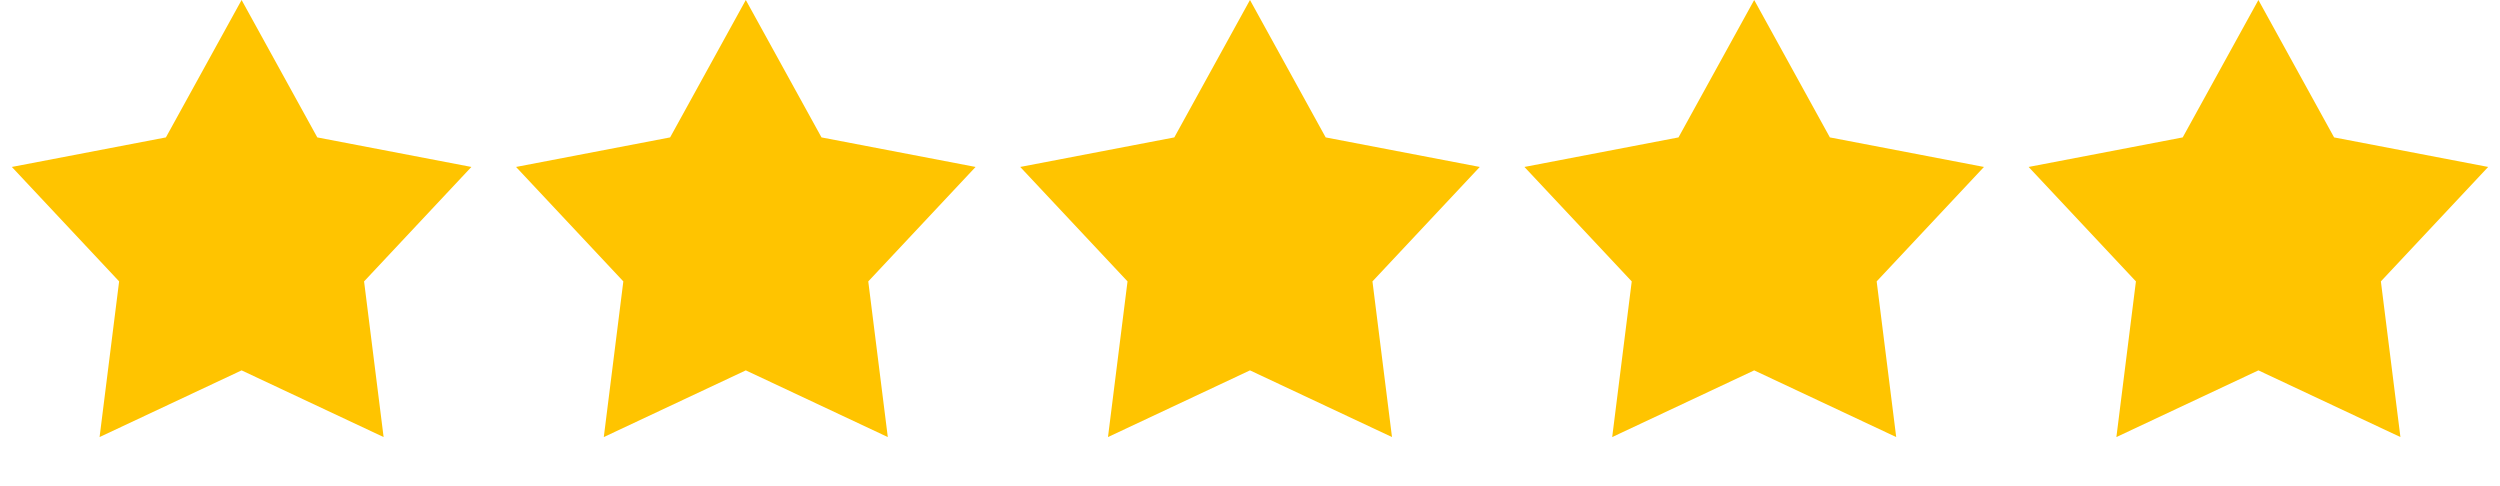
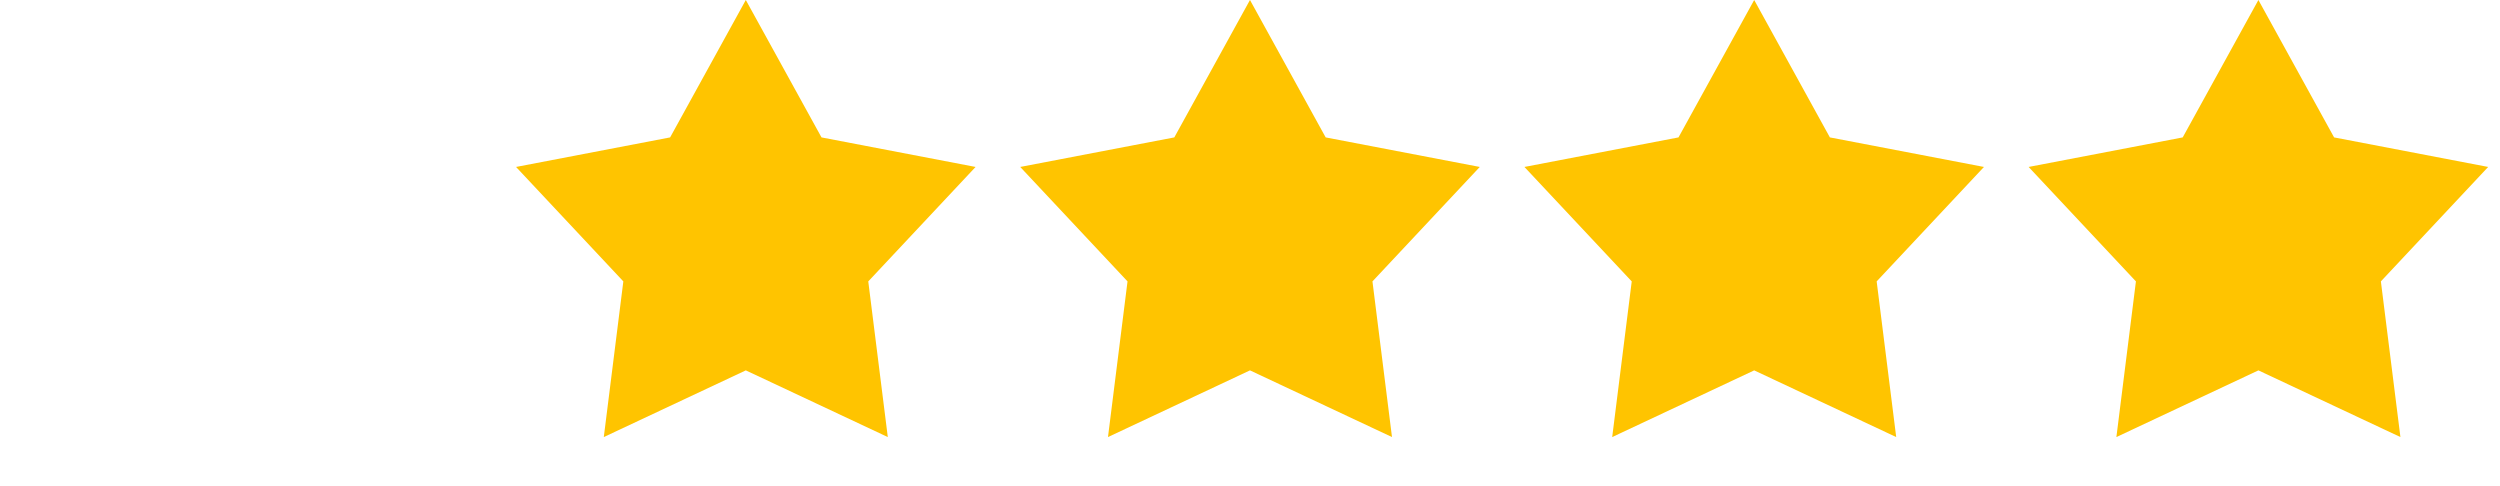
<svg xmlns="http://www.w3.org/2000/svg" width="108" height="21" viewBox="0 0 108 21" fill="none">
-   <path d="M10.437 0L13.707 5.936L20.363 7.212L15.728 12.156L16.572 18.881L10.437 16L4.302 18.881L5.146 12.156L0.511 7.212L7.167 5.936L10.437 0Z" fill="#FFC400" />
  <path d="M32.219 0L35.489 5.936L42.145 7.212L37.509 12.156L38.353 18.881L32.219 16L26.084 18.881L26.928 12.156L22.293 7.212L28.949 5.936L32.219 0Z" fill="#FFC400" />
  <path d="M53.999 0L57.269 5.936L63.926 7.212L59.29 12.156L60.134 18.881L53.999 16L47.865 18.881L48.709 12.156L44.073 7.212L50.73 5.936L53.999 0Z" fill="#FFC400" />
-   <path d="M75.781 0L79.051 5.936L85.707 7.212L81.072 12.156L81.916 18.881L75.781 16L69.647 18.881L70.491 12.156L65.855 7.212L72.511 5.936L75.781 0Z" fill="#FFC400" />
+   <path d="M75.781 0L79.051 5.936L85.707 7.212L81.072 12.156L81.916 18.881L75.781 16L69.647 18.881L70.491 12.156L65.855 7.212L72.511 5.936L75.781 0" fill="#FFC400" />
  <path d="M97.563 0L100.833 5.936L107.489 7.212L102.854 12.156L103.698 18.881L97.563 16L91.428 18.881L92.272 12.156L87.637 7.212L94.293 5.936L97.563 0Z" fill="#FFC400" />
</svg>